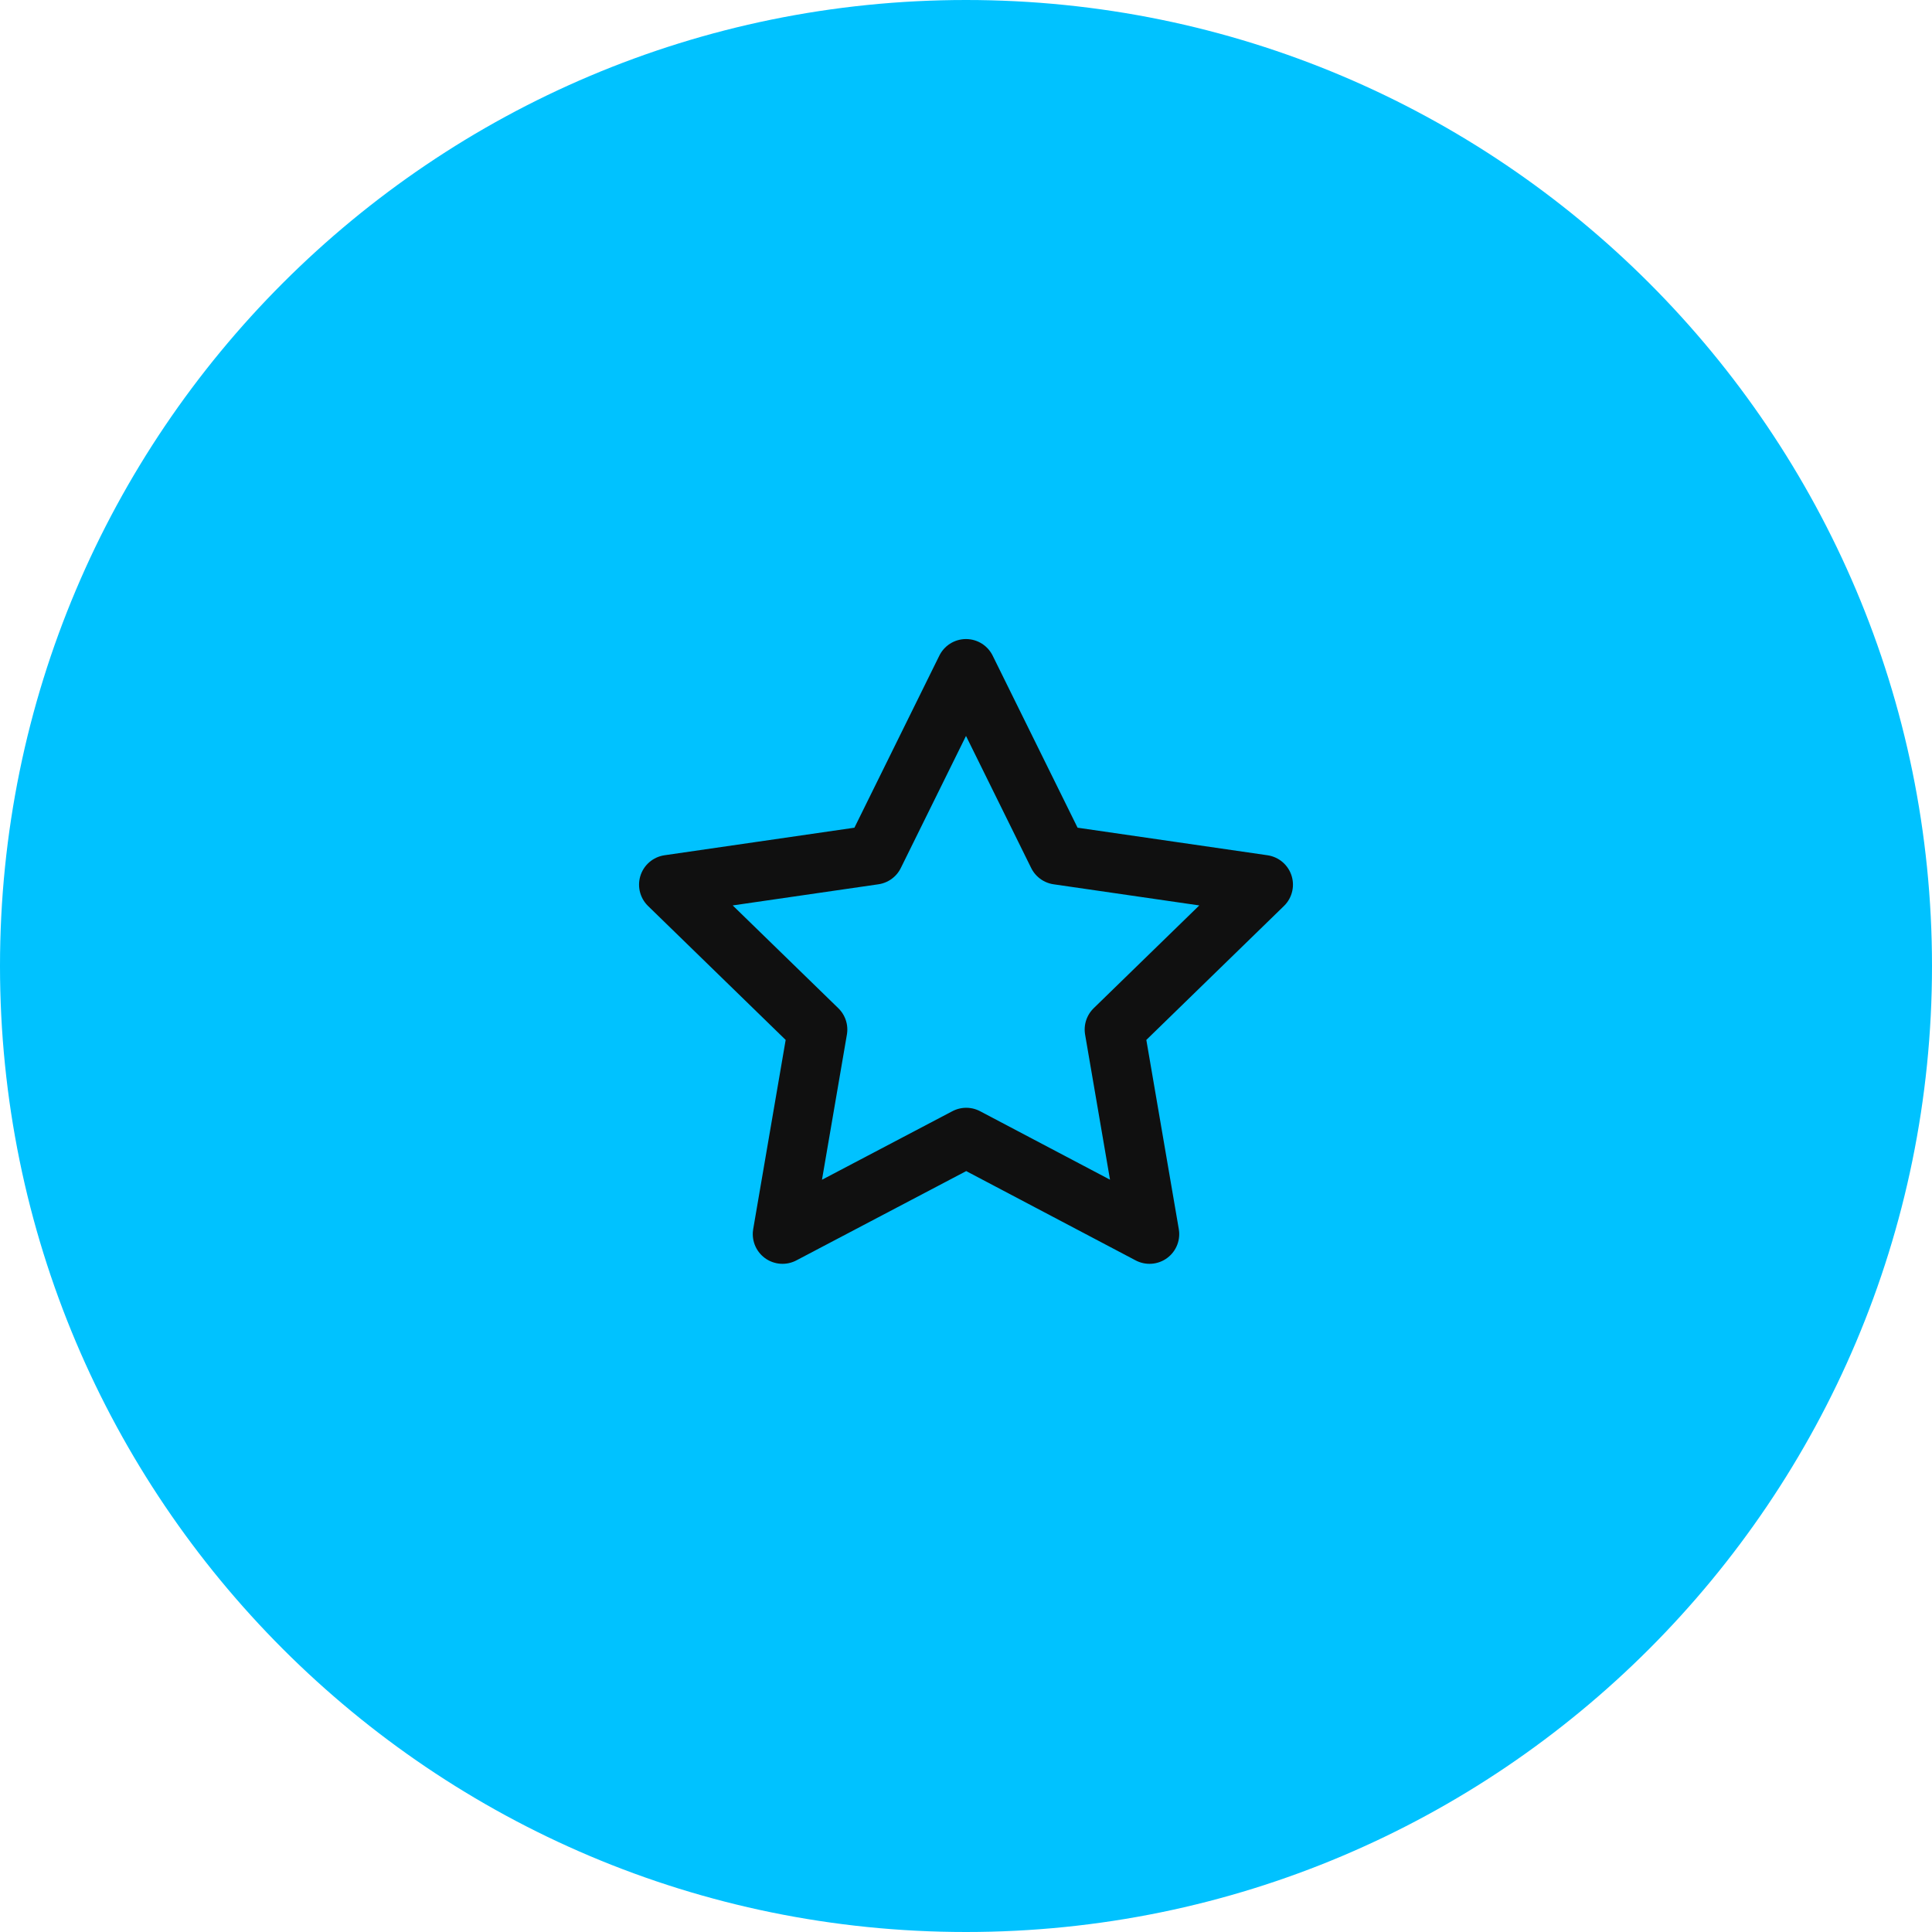
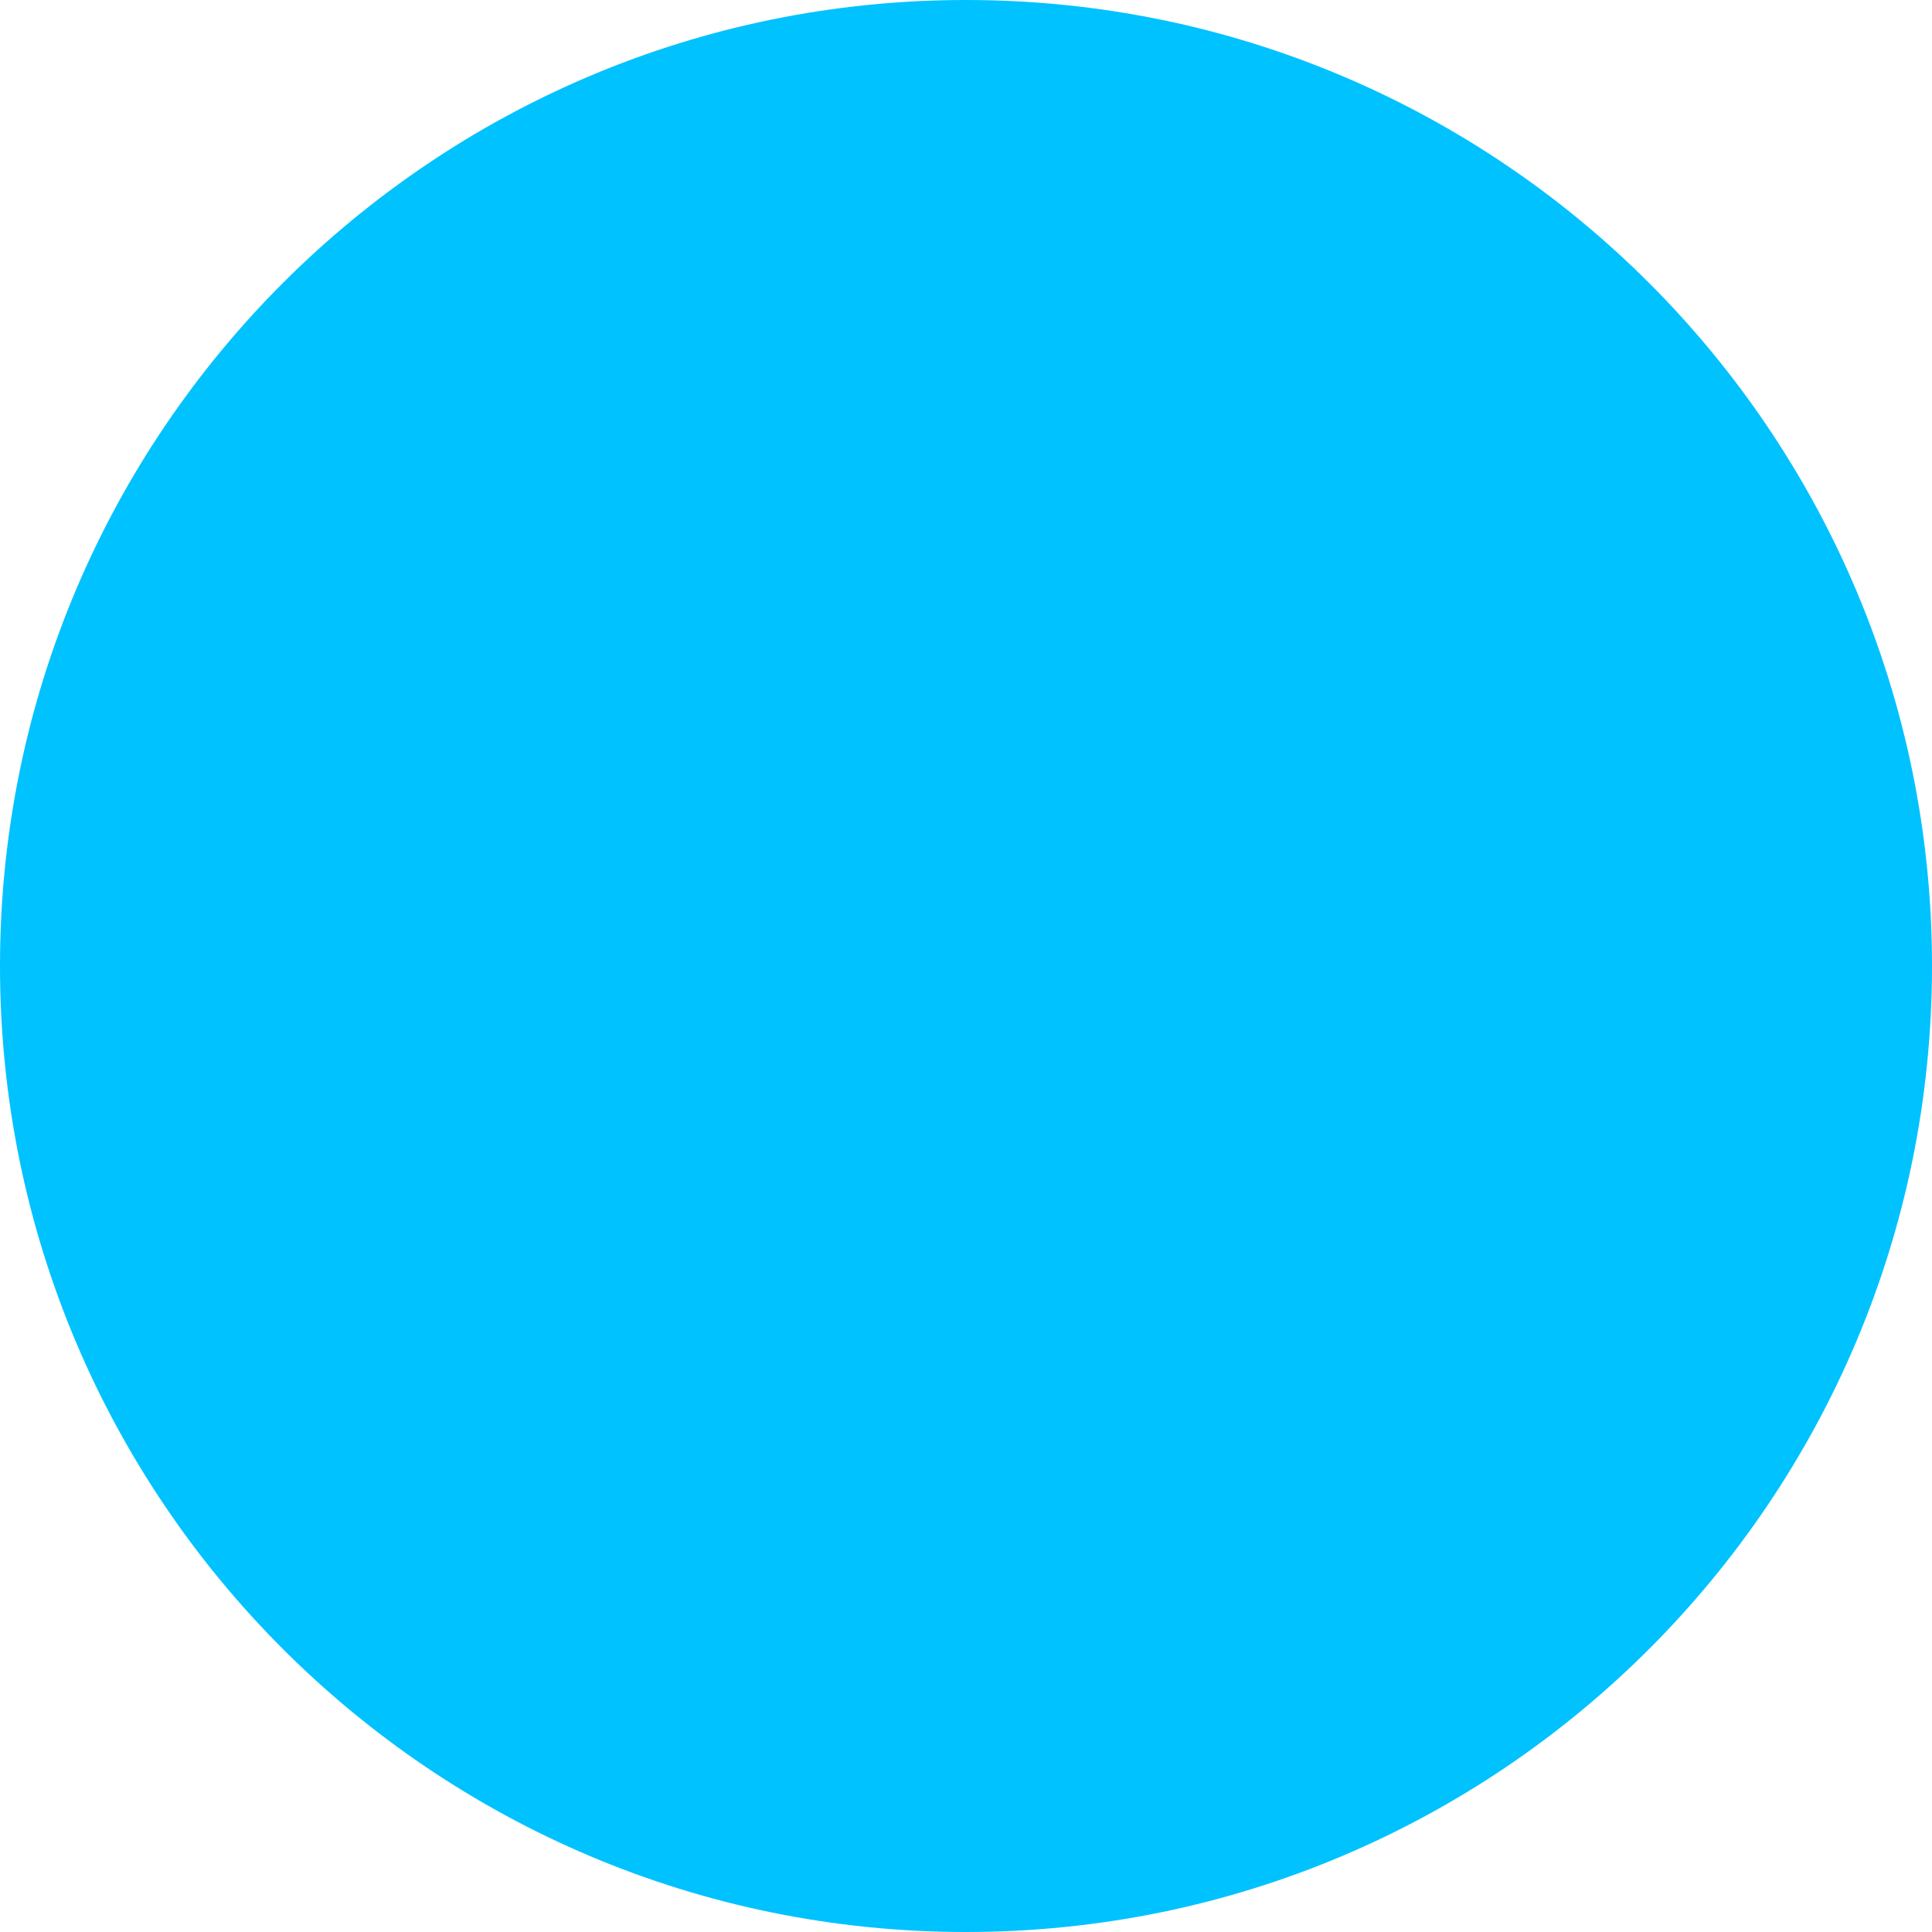
<svg xmlns="http://www.w3.org/2000/svg" width="52" height="52" viewBox="0 0 52 52" fill="none">
-   <path d="M0 26C0 11.641 11.641 0 26 0C40.359 0 52 11.641 52 26C52 40.359 40.359 52 26 52C11.641 52 0 40.359 0 26Z" fill="#00C2FF" />
-   <path d="M26.006 30.616L21.061 33.216L22.006 27.71L18 23.811L23.528 23.009L26 18L28.472 23.009L34 23.811L29.994 27.71L30.939 33.216L26.006 30.616Z" stroke="#101010" stroke-width="1.6" stroke-linecap="round" stroke-linejoin="round" />
+   <path d="M0 26C0 11.641 11.641 0 26 0C40.359 0 52 11.641 52 26C52 40.359 40.359 52 26 52C11.641 52 0 40.359 0 26" fill="#00C2FF" />
</svg>